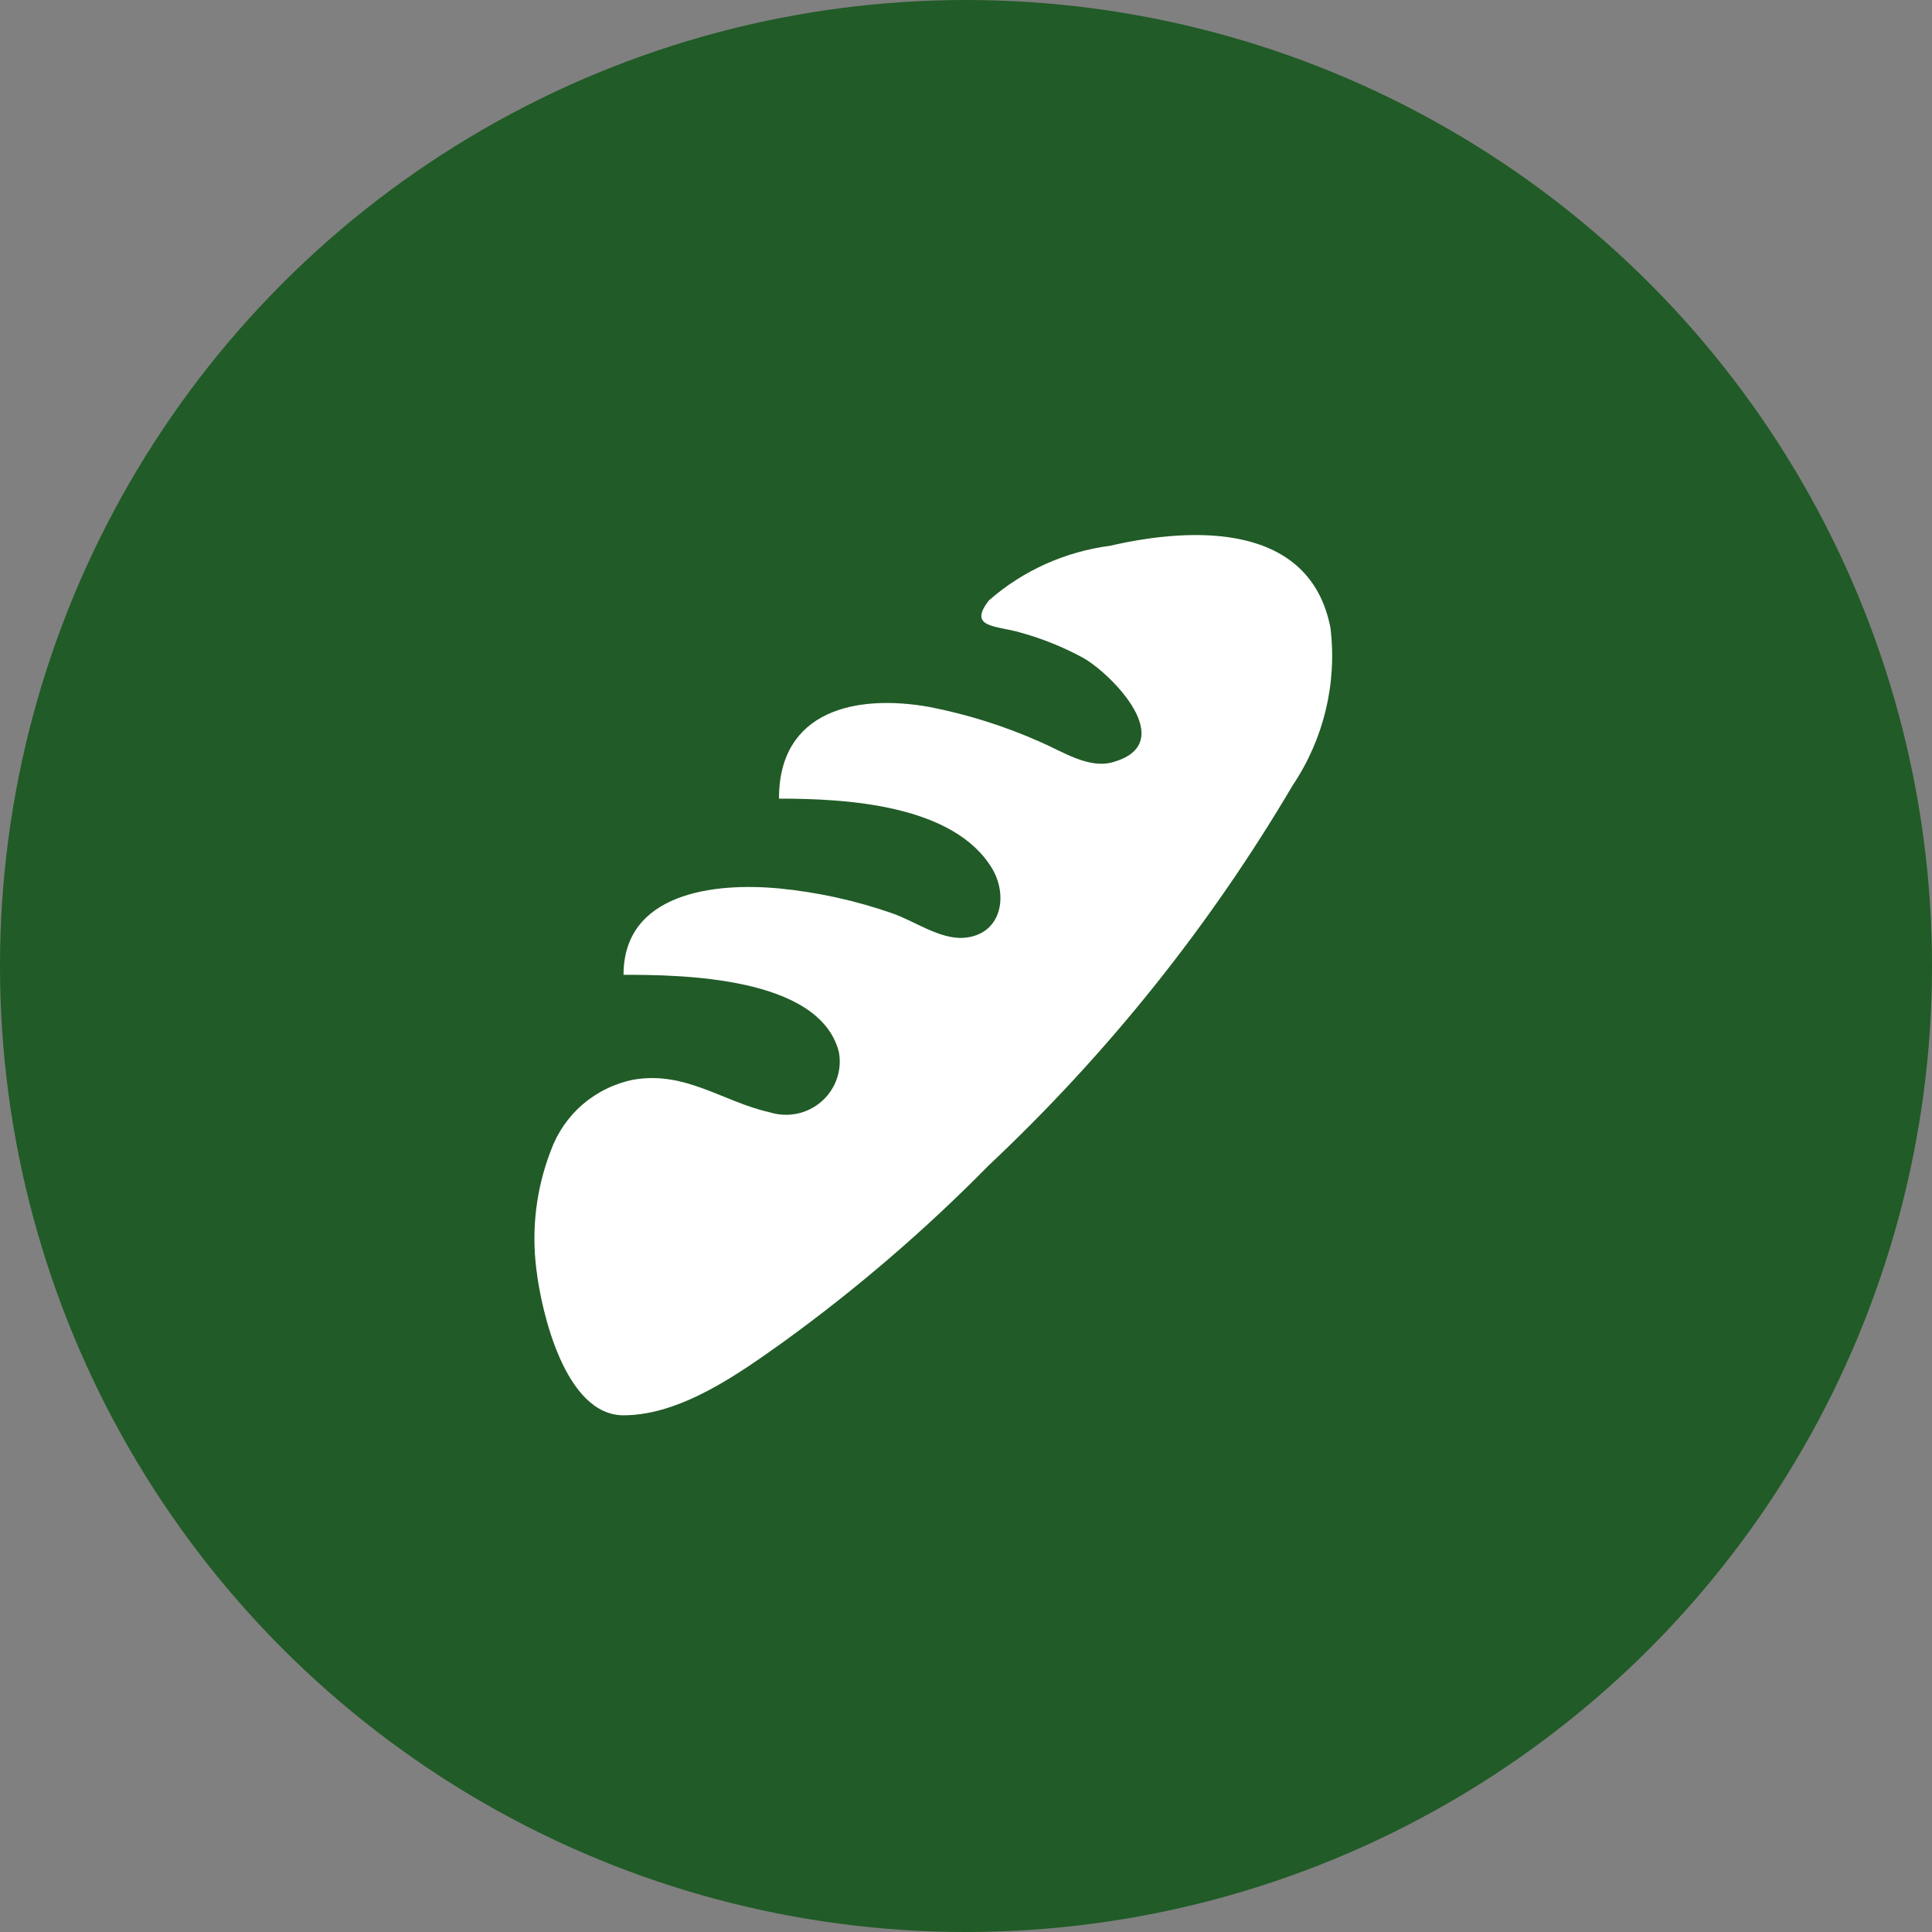
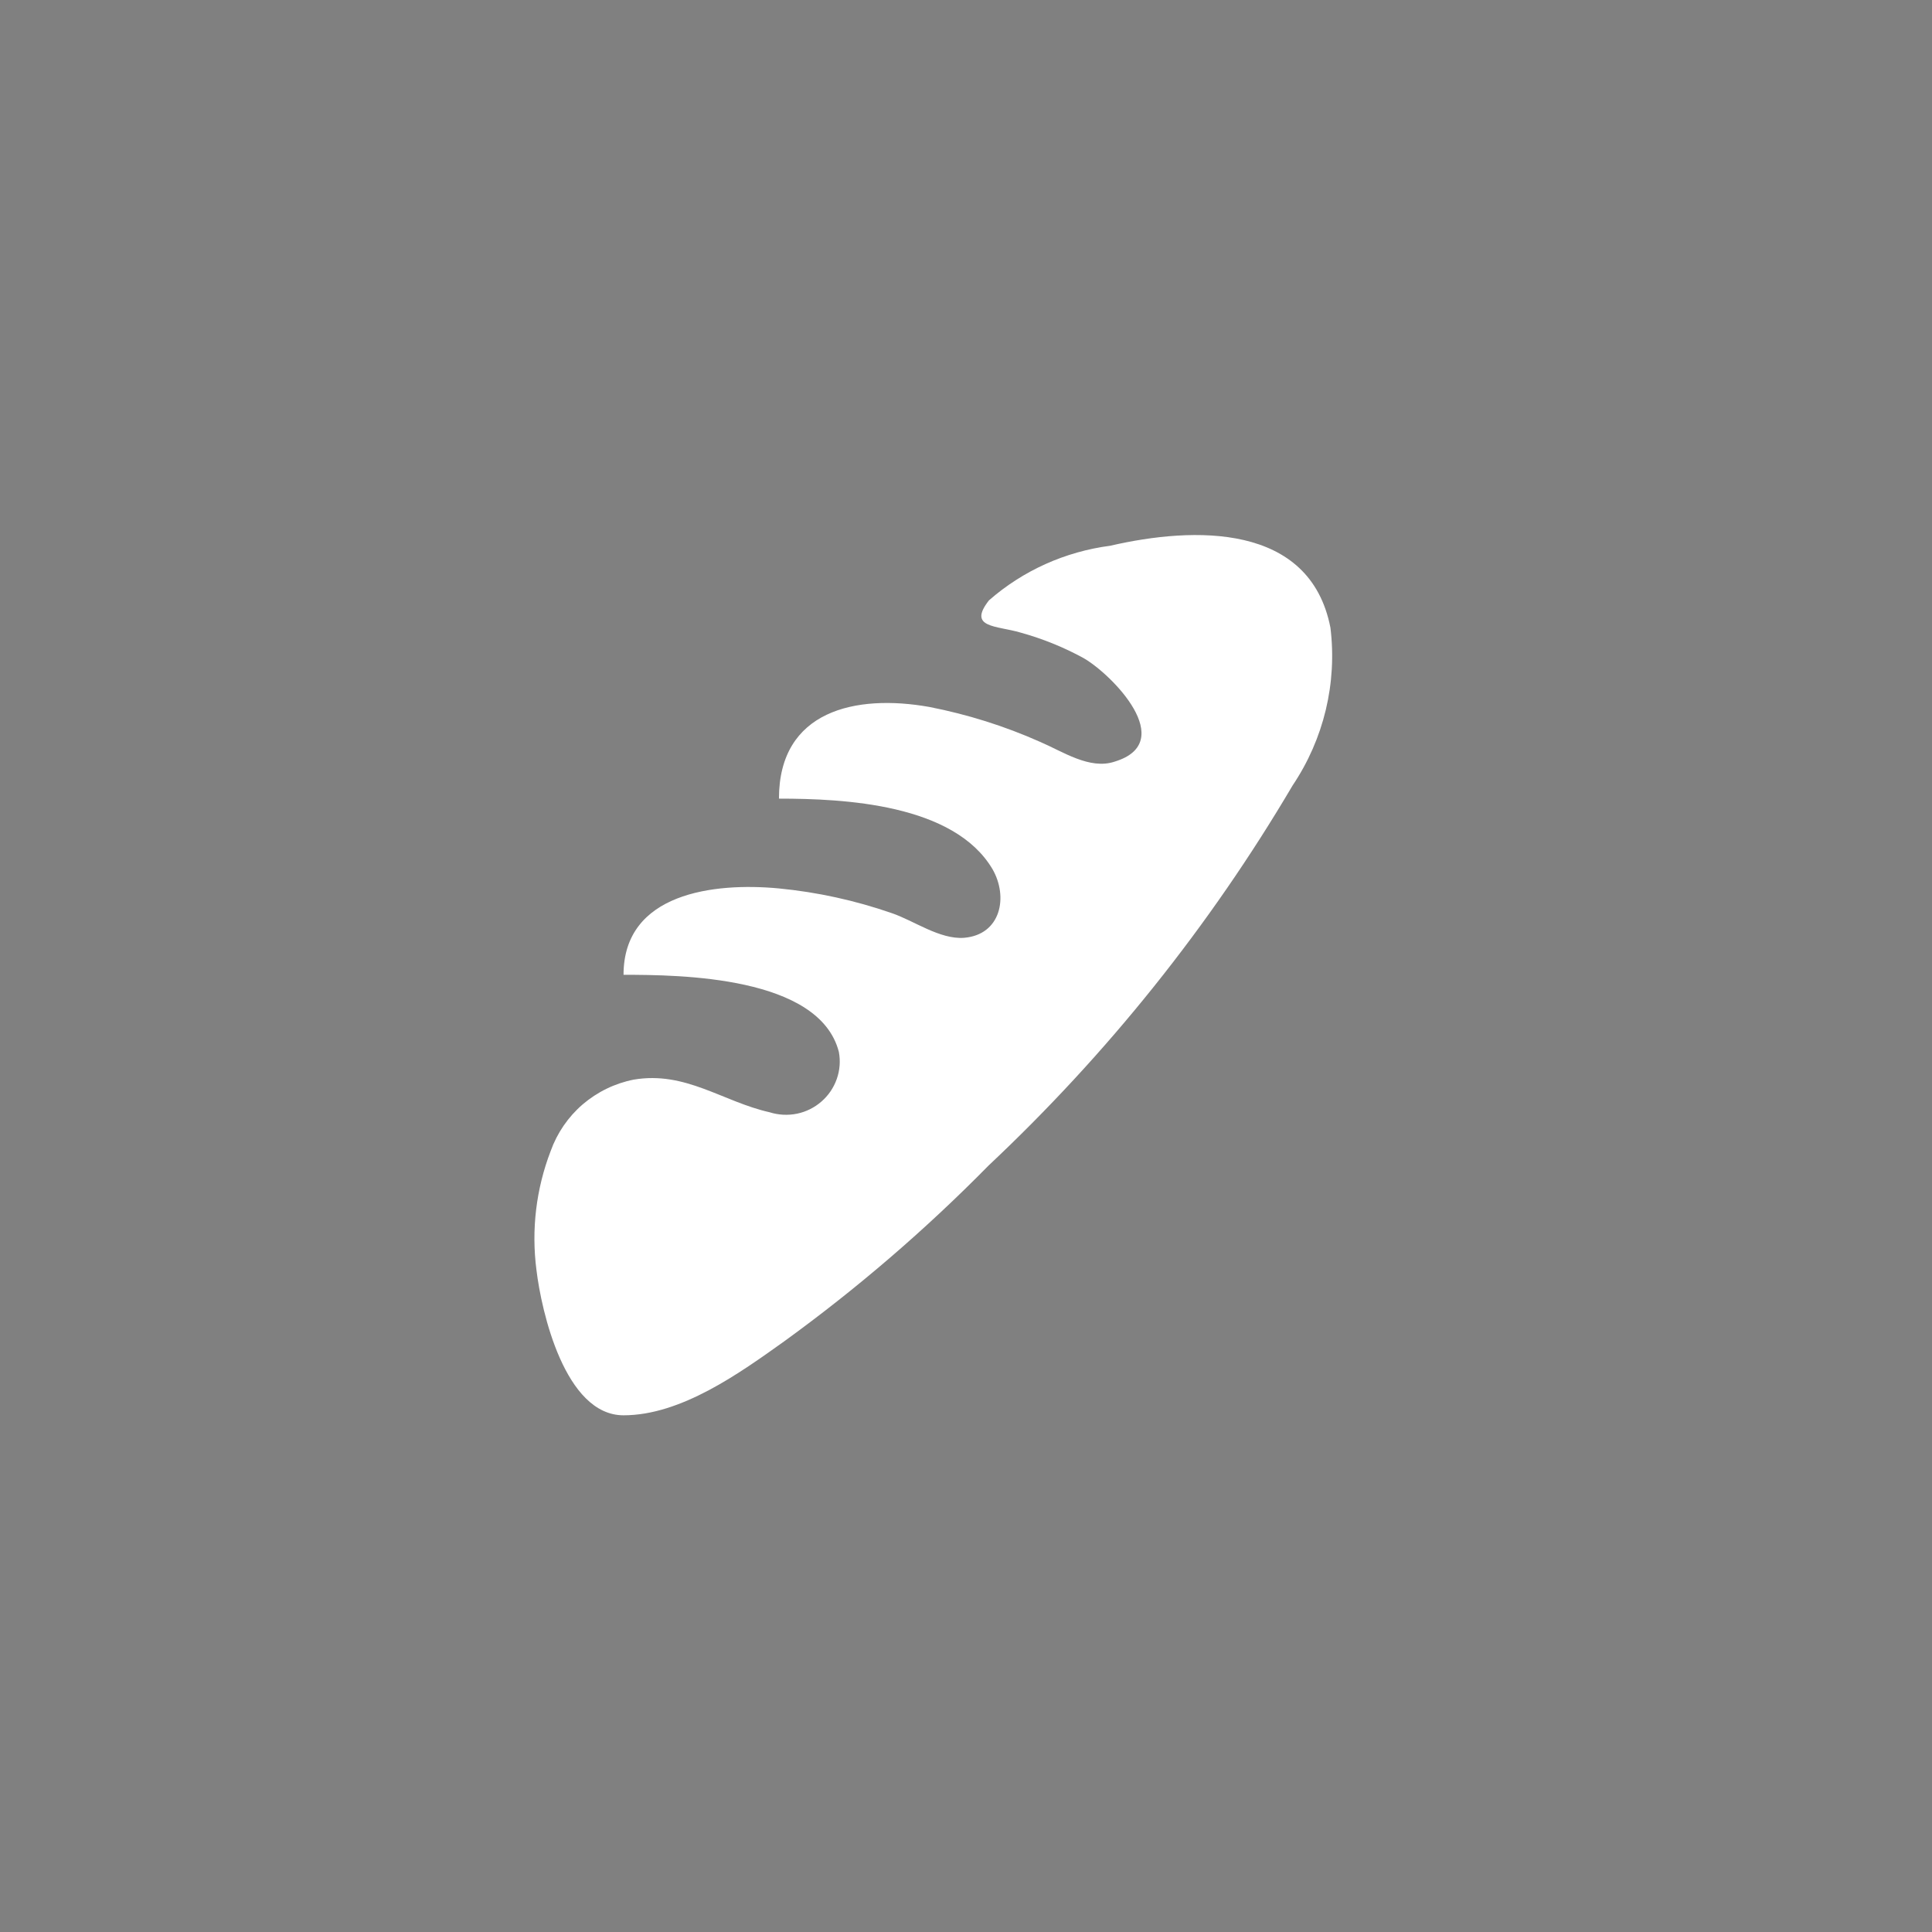
<svg xmlns="http://www.w3.org/2000/svg" width="27" height="27" viewBox="0 0 27 27" fill="none">
  <rect x="0" y="0" width="27" height="27" fill="#808080" stroke="none" />
-   <circle cx="13.5" cy="13.5" r="13.5" fill="#215B27" />
  <path d="M8.714 19.779C7.895 19.779 7.566 18.326 7.497 17.748C7.424 17.186 7.492 16.615 7.696 16.085C7.786 15.834 7.94 15.609 8.143 15.434C8.347 15.26 8.592 15.14 8.856 15.088C9.582 14.965 10.098 15.396 10.755 15.544C10.879 15.583 11.011 15.59 11.138 15.564C11.265 15.538 11.383 15.479 11.48 15.394C11.578 15.309 11.651 15.201 11.694 15.079C11.737 14.957 11.747 14.827 11.723 14.7C11.45 13.642 9.508 13.623 8.714 13.623C8.714 12.478 9.98 12.33 10.886 12.416C11.423 12.468 11.952 12.584 12.462 12.761C12.772 12.866 13.132 13.131 13.473 13.106C13.988 13.063 14.094 12.534 13.87 12.146C13.331 11.235 11.798 11.161 10.886 11.161C10.886 9.929 11.959 9.696 12.989 9.88C13.521 9.984 14.04 10.147 14.534 10.367C14.851 10.502 15.229 10.761 15.577 10.644C16.471 10.373 15.54 9.425 15.143 9.197C14.864 9.044 14.568 8.925 14.261 8.84C13.926 8.741 13.517 8.778 13.821 8.39C14.296 7.974 14.886 7.709 15.515 7.627C16.688 7.356 18.307 7.307 18.593 8.772C18.688 9.546 18.501 10.327 18.065 10.976C16.909 12.938 15.478 14.726 13.815 16.289C12.934 17.185 11.979 18.006 10.96 18.745C10.339 19.188 9.52 19.779 8.714 19.779Z" fill="white" />
</svg>